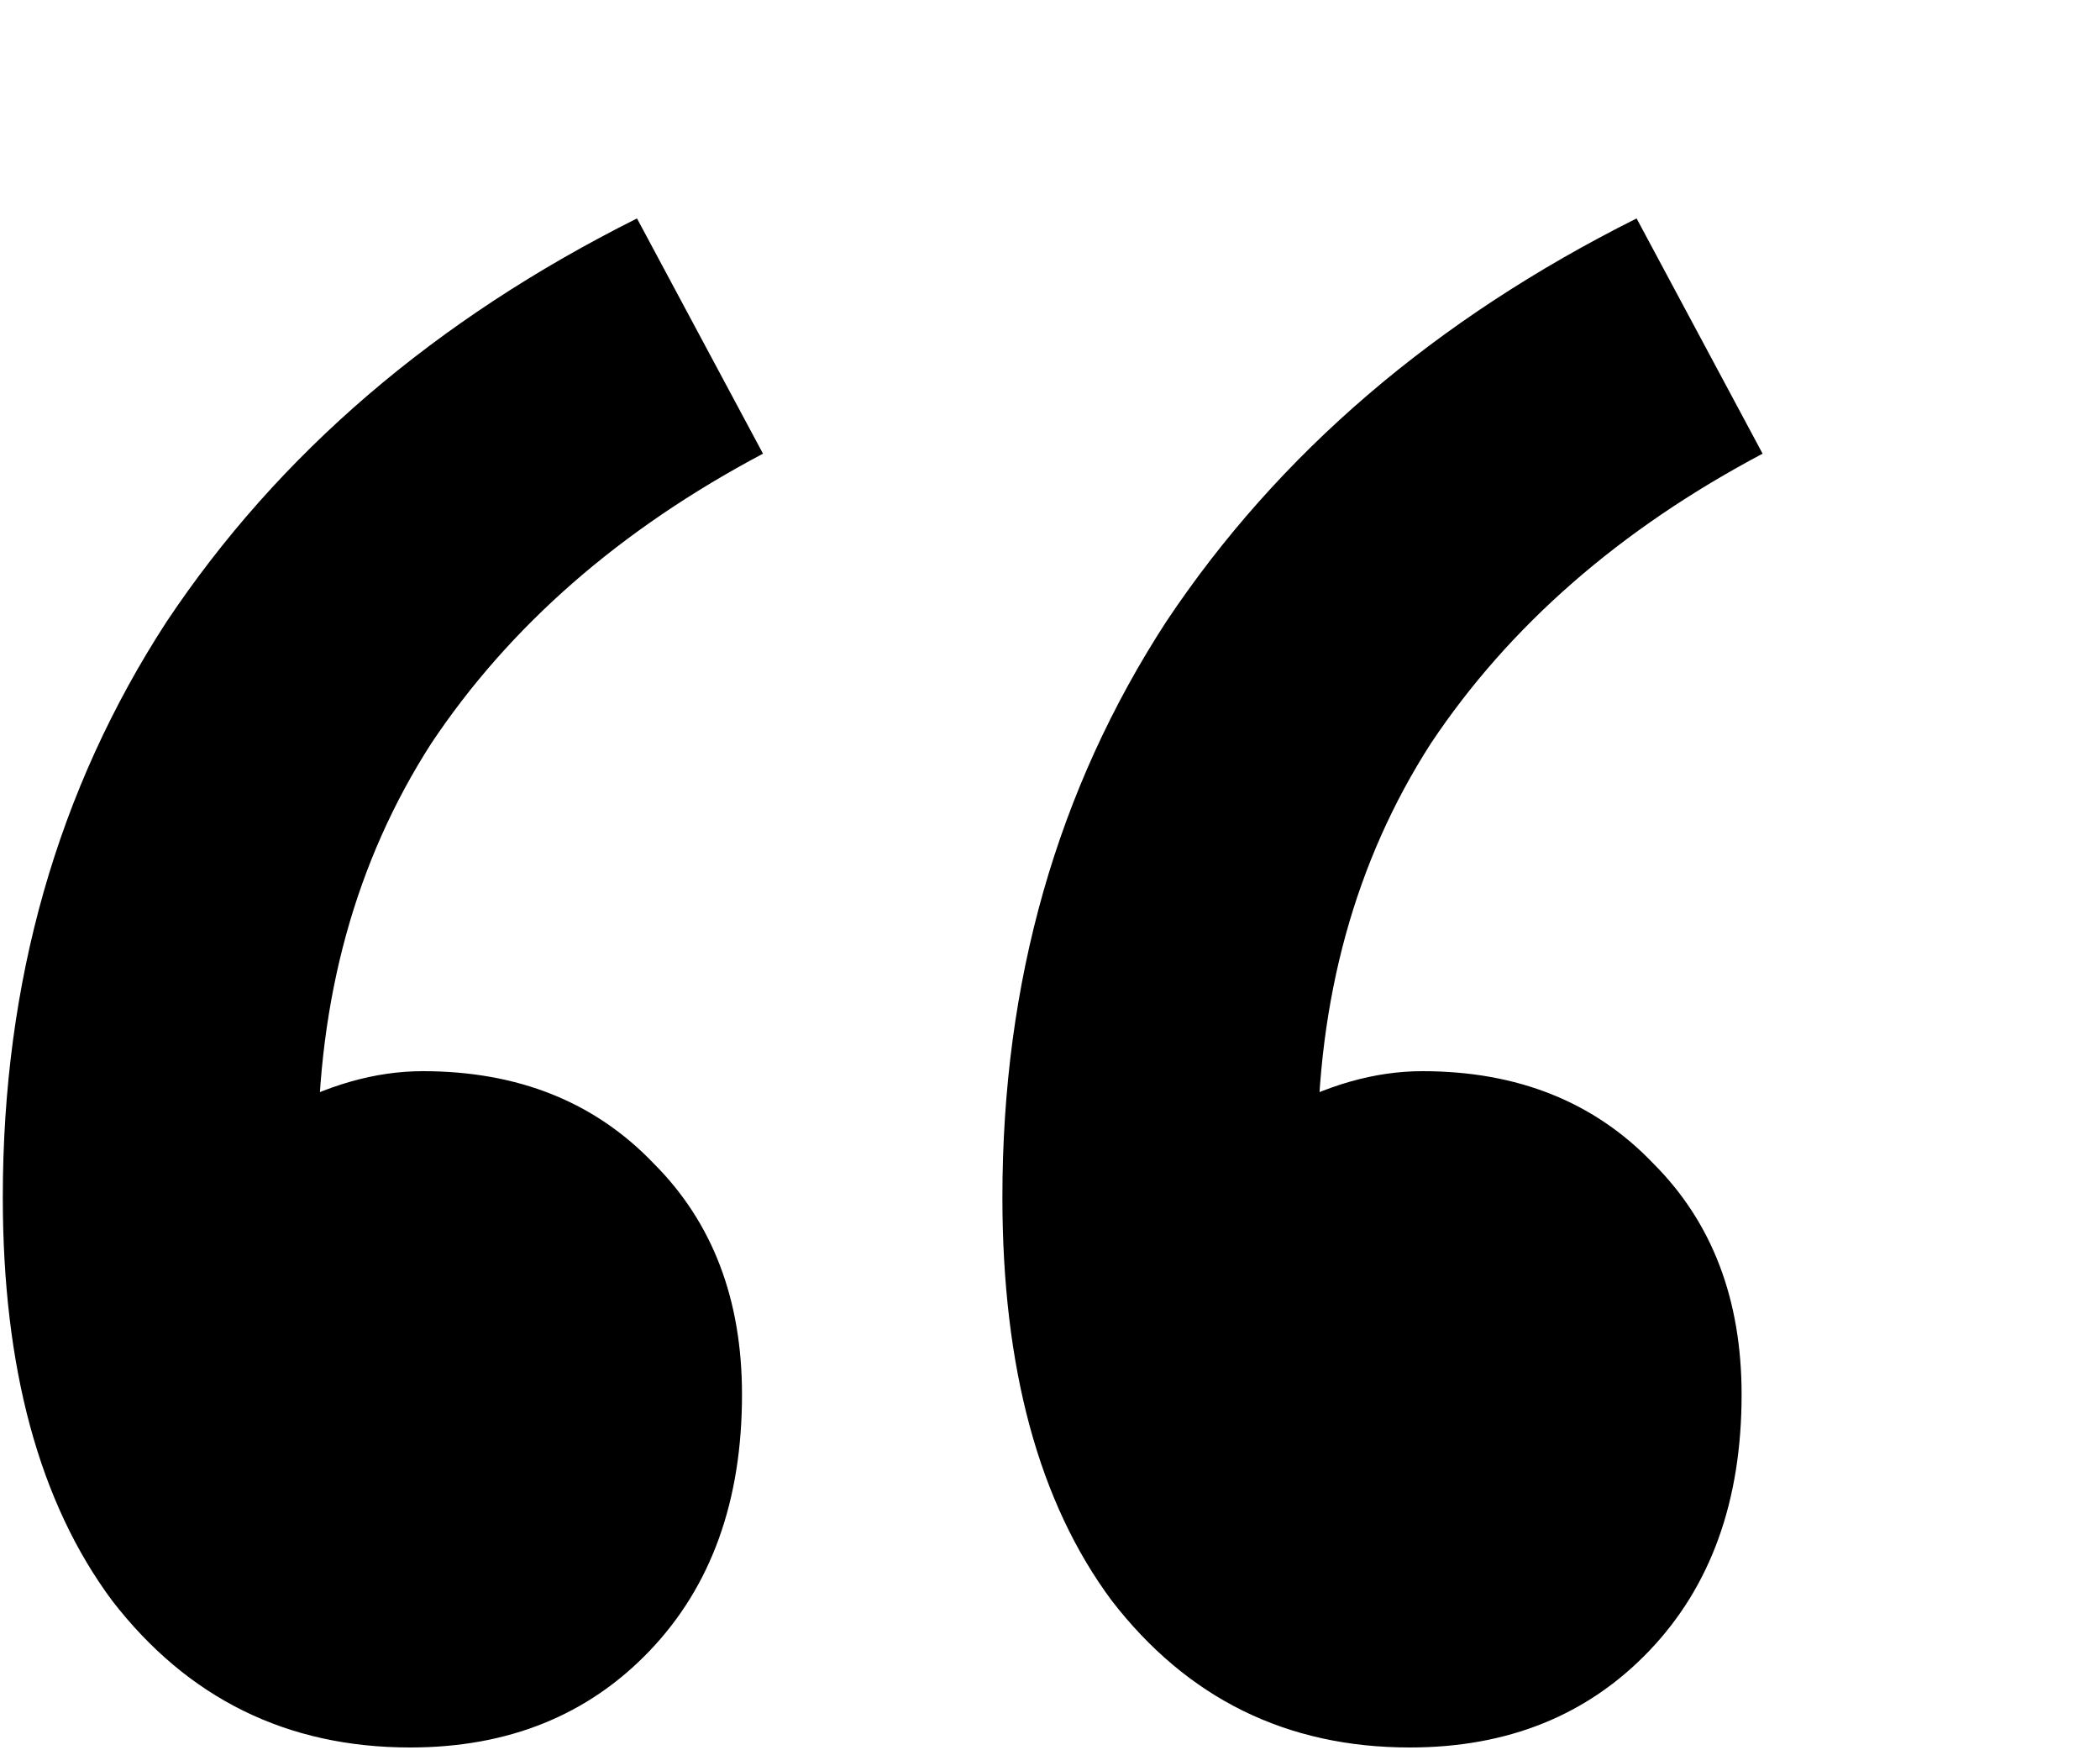
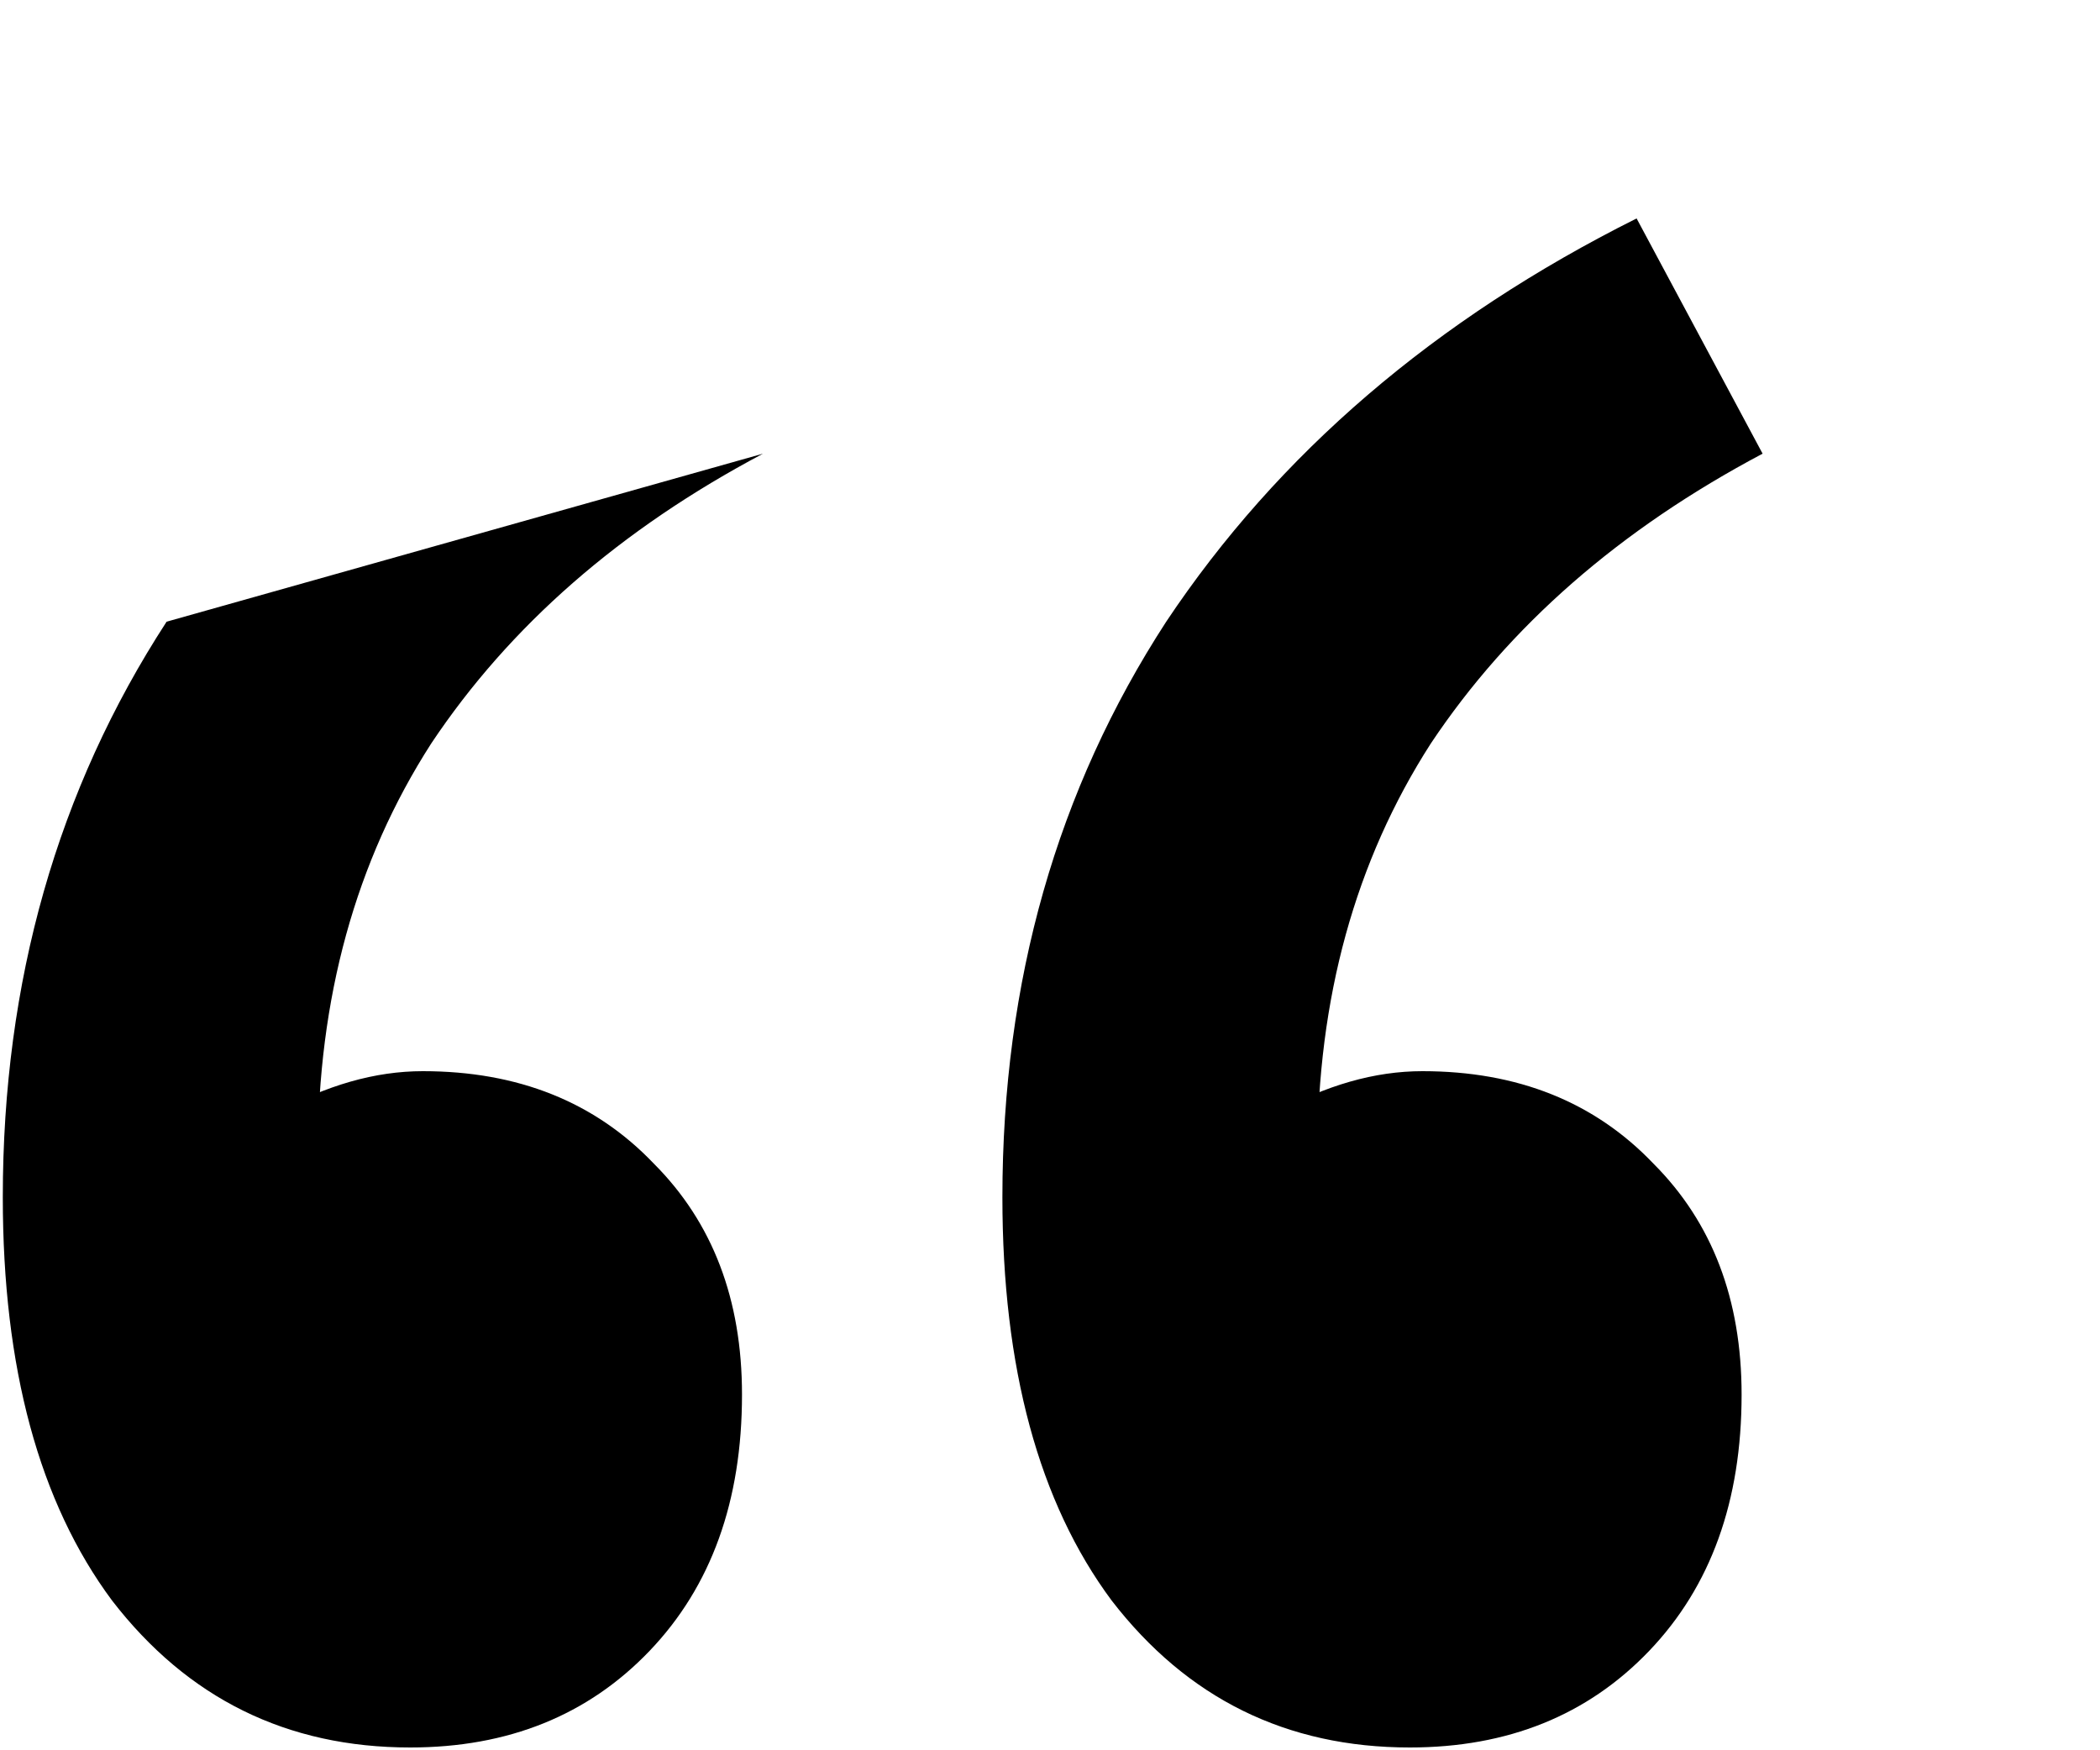
<svg xmlns="http://www.w3.org/2000/svg" width="6" height="5" viewBox="0 0 6 5" fill="none">
-   <path d="M1.172 4.992C0.82 4.992 0.536 4.852 0.32 4.572C0.112 4.292 0.008 3.908 0.008 3.42C0.008 2.804 0.164 2.256 0.476 1.776C0.796 1.296 1.244 0.912 1.82 0.624L2.18 1.296C1.772 1.512 1.456 1.788 1.232 2.124C1.016 2.46 0.908 2.852 0.908 3.3L1.1 4.296L0.428 3.444C0.532 3.34 0.652 3.252 0.788 3.18C0.932 3.1 1.072 3.06 1.208 3.06C1.48 3.06 1.7 3.148 1.868 3.324C2.036 3.492 2.12 3.712 2.12 3.984C2.12 4.288 2.032 4.532 1.856 4.716C1.68 4.9 1.452 4.992 1.172 4.992ZM4.028 4.992C3.676 4.992 3.392 4.852 3.176 4.572C2.968 4.292 2.864 3.908 2.864 3.42C2.864 2.804 3.02 2.256 3.332 1.776C3.652 1.296 4.1 0.912 4.676 0.624L5.036 1.296C4.628 1.512 4.312 1.788 4.088 2.124C3.872 2.46 3.764 2.852 3.764 3.3L3.956 4.296L3.284 3.444C3.388 3.34 3.508 3.252 3.644 3.18C3.788 3.1 3.928 3.06 4.064 3.06C4.336 3.06 4.556 3.148 4.724 3.324C4.892 3.492 4.976 3.712 4.976 3.984C4.976 4.288 4.888 4.532 4.712 4.716C4.536 4.9 4.308 4.992 4.028 4.992Z" fill="black" />
+   <path d="M1.172 4.992C0.82 4.992 0.536 4.852 0.32 4.572C0.112 4.292 0.008 3.908 0.008 3.42C0.008 2.804 0.164 2.256 0.476 1.776L2.18 1.296C1.772 1.512 1.456 1.788 1.232 2.124C1.016 2.46 0.908 2.852 0.908 3.3L1.1 4.296L0.428 3.444C0.532 3.34 0.652 3.252 0.788 3.18C0.932 3.1 1.072 3.06 1.208 3.06C1.48 3.06 1.7 3.148 1.868 3.324C2.036 3.492 2.12 3.712 2.12 3.984C2.12 4.288 2.032 4.532 1.856 4.716C1.68 4.9 1.452 4.992 1.172 4.992ZM4.028 4.992C3.676 4.992 3.392 4.852 3.176 4.572C2.968 4.292 2.864 3.908 2.864 3.42C2.864 2.804 3.02 2.256 3.332 1.776C3.652 1.296 4.1 0.912 4.676 0.624L5.036 1.296C4.628 1.512 4.312 1.788 4.088 2.124C3.872 2.46 3.764 2.852 3.764 3.3L3.956 4.296L3.284 3.444C3.388 3.34 3.508 3.252 3.644 3.18C3.788 3.1 3.928 3.06 4.064 3.06C4.336 3.06 4.556 3.148 4.724 3.324C4.892 3.492 4.976 3.712 4.976 3.984C4.976 4.288 4.888 4.532 4.712 4.716C4.536 4.9 4.308 4.992 4.028 4.992Z" fill="black" />
</svg>